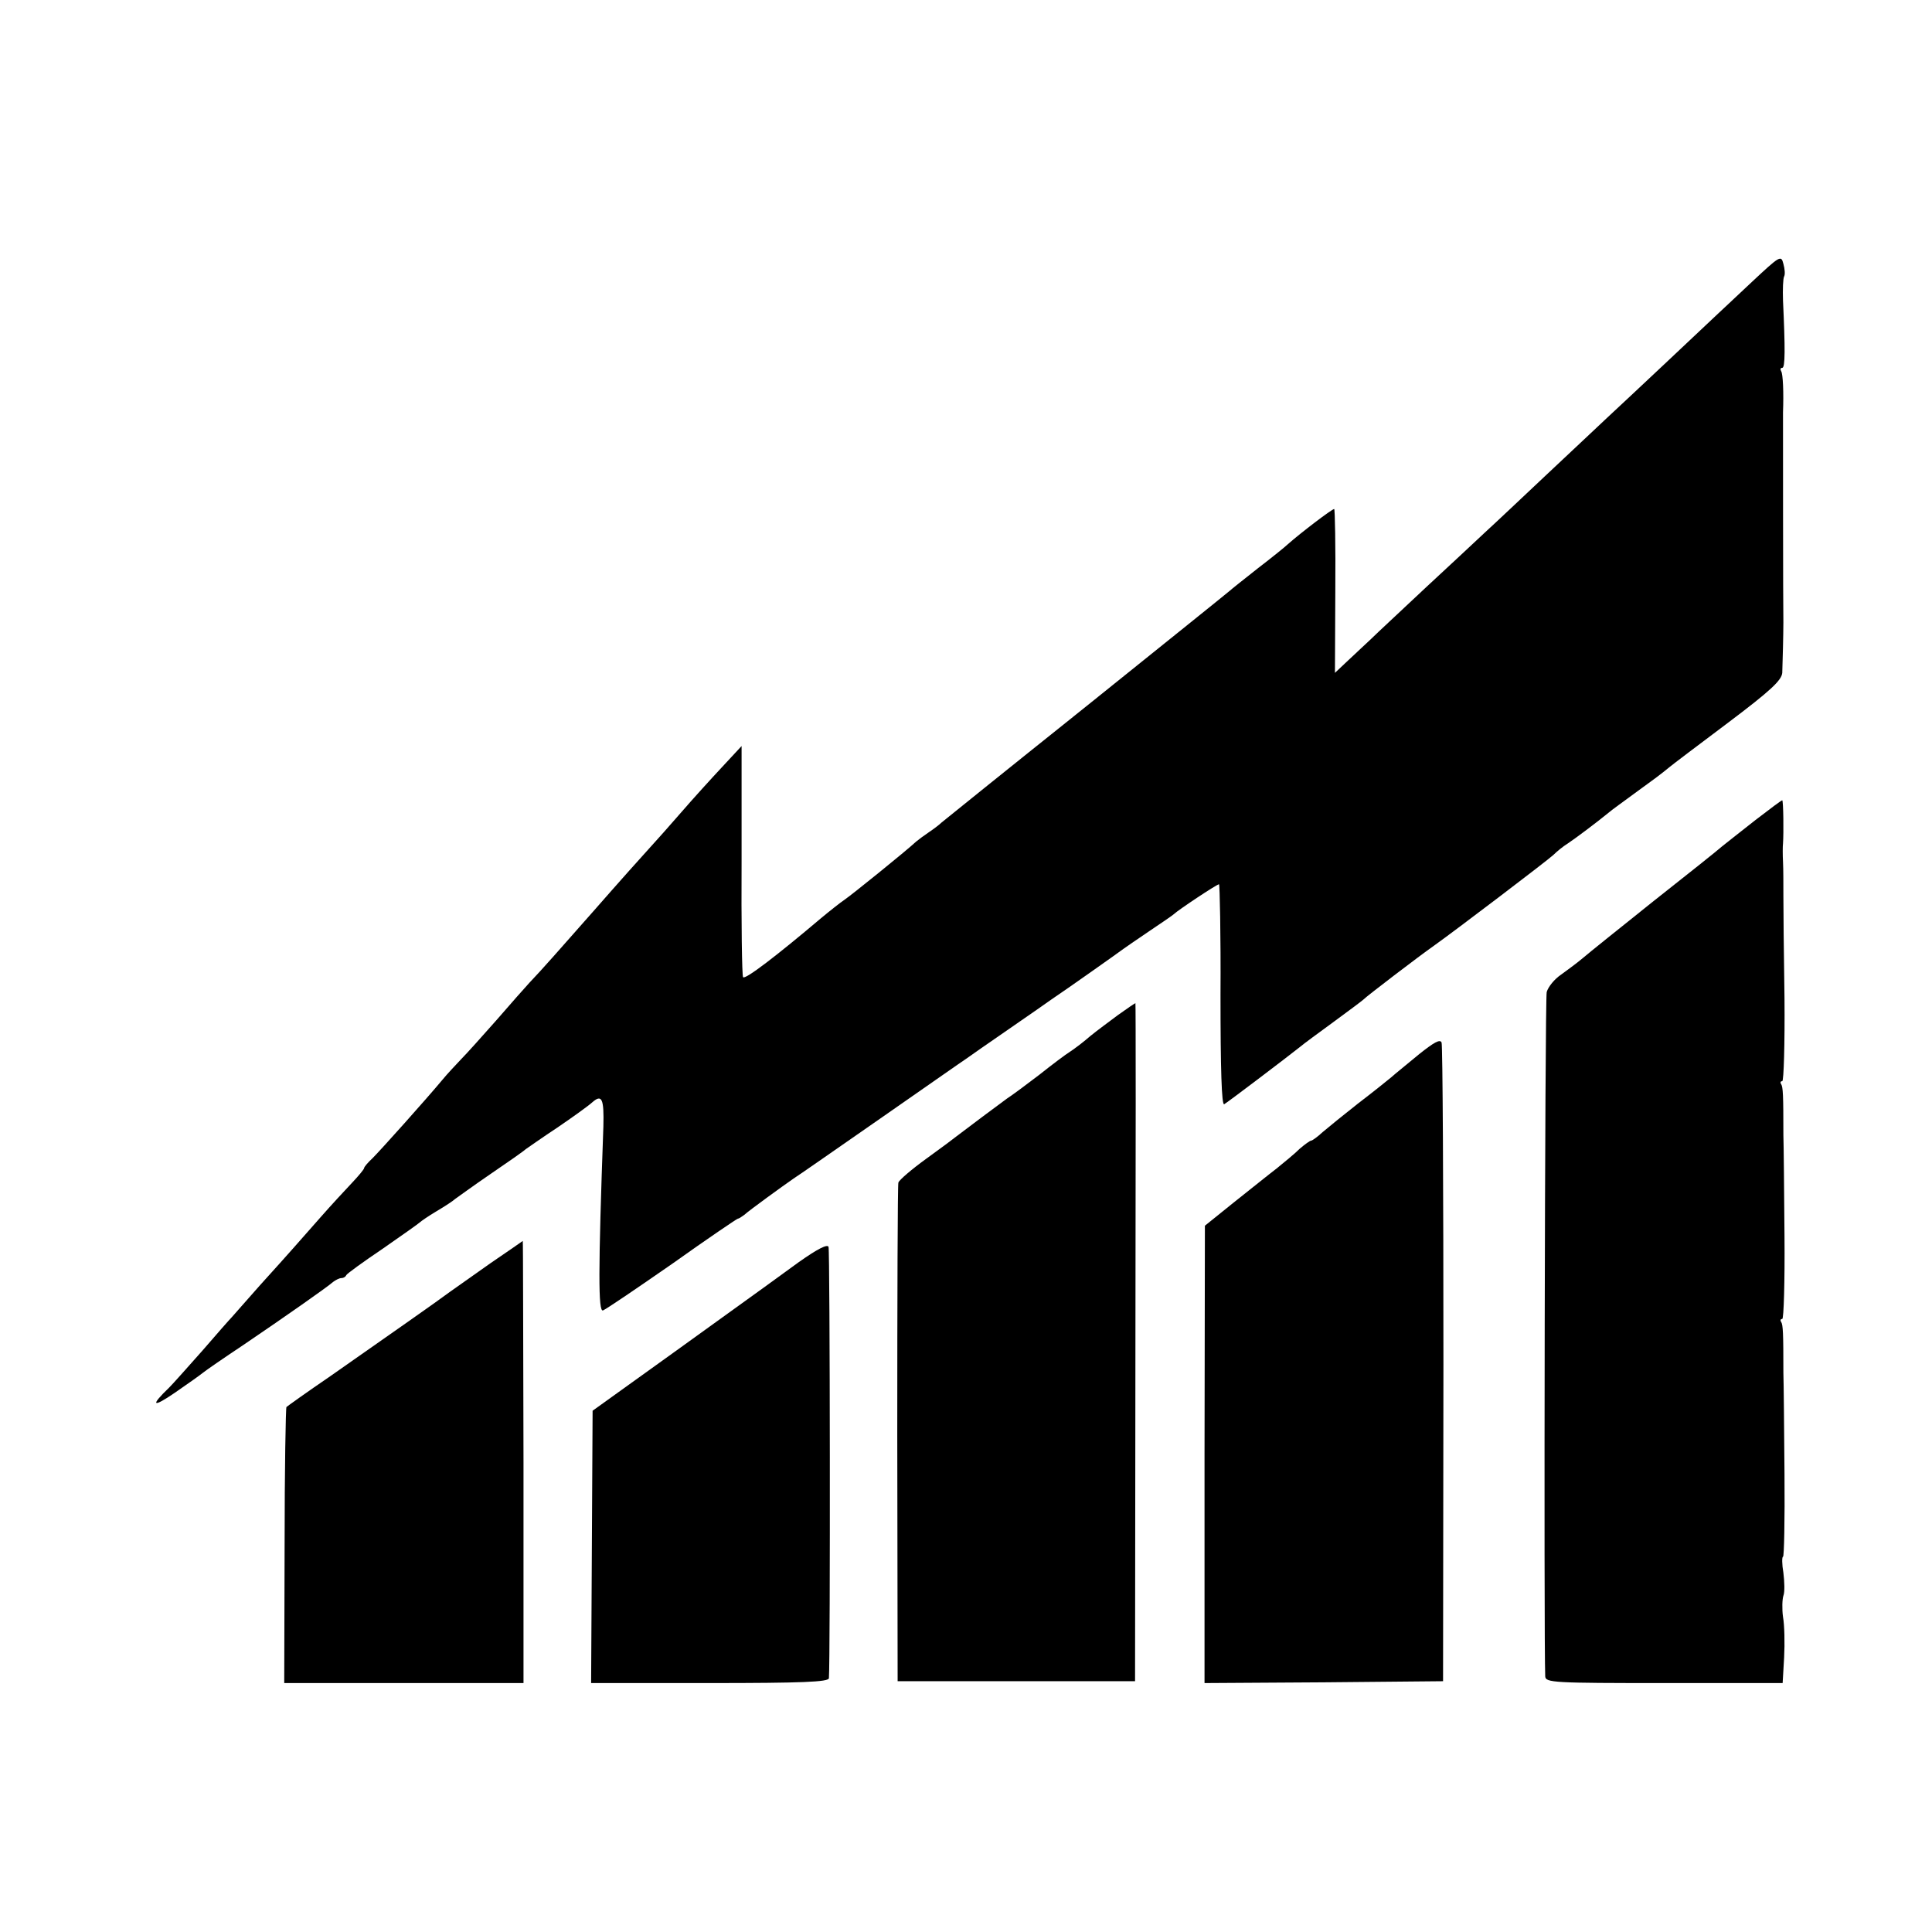
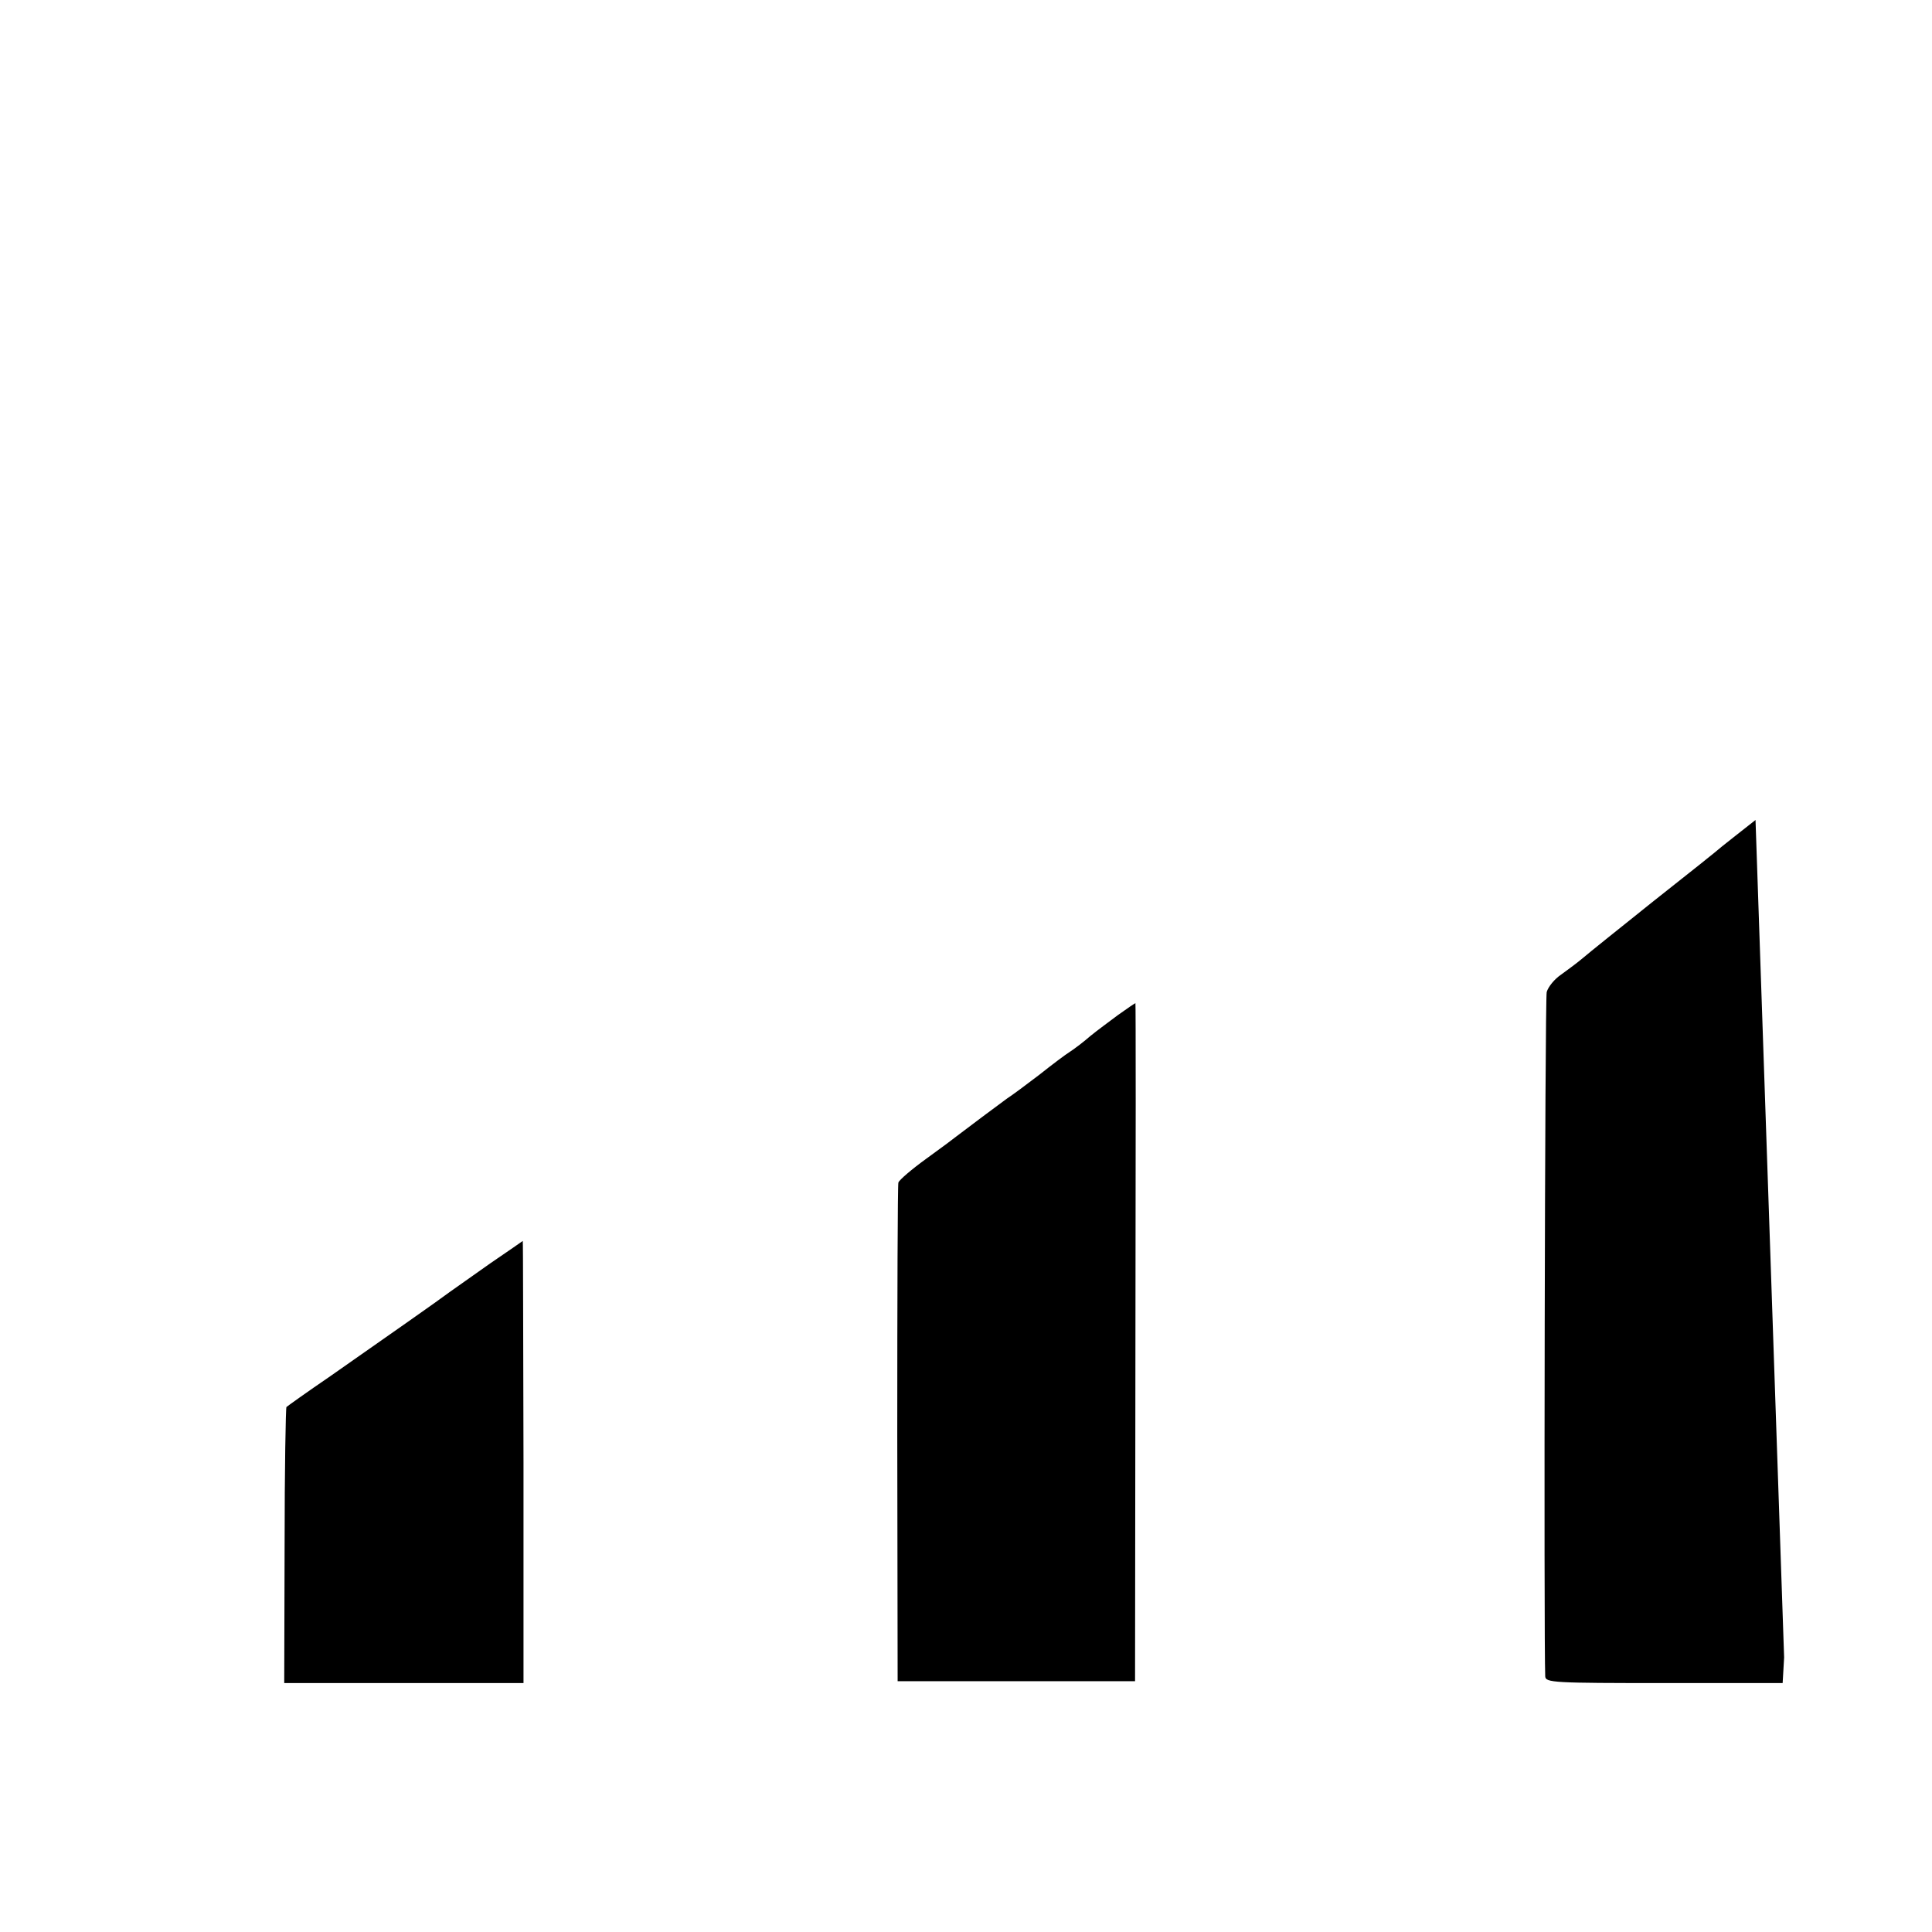
<svg xmlns="http://www.w3.org/2000/svg" version="1.0" width="520pt" height="520pt" viewBox="0 0 520 520" preserveAspectRatio="xMidYMid meet">
  <g transform="translate(0,520) scale(0.1,-0.1)" fill="#000000" stroke="none">
-     <path d="M4715 4441 c-44 -41 -87 -82 -96 -90 -21 -20 -242 -228 -294 -276 -22 -21 -96 -90 -165 -155 -69 -65 -141 -133 -161 -151 -20 -19 -92 -86 -160 -149 -67 -63 -135 -126 -149 -140 -15 -14 -43 -40 -62 -58 l-35 -33 1 221 c1 121 -1 220 -3 220 -6 0 -90 -64 -125 -95 -6 -6 -42 -35 -81 -65 -38 -30 -72 -57 -75 -60 -3 -3 -176 -142 -385 -310 -209 -167 -385 -309 -391 -314 -6 -6 -22 -18 -34 -26 -12 -8 -28 -20 -34 -25 -28 -26 -173 -143 -192 -156 -12 -8 -41 -31 -65 -51 -117 -99 -204 -166 -209 -158 -3 4 -5 146 -4 315 l0 307 -52 -56 c-29 -31 -79 -86 -111 -123 -32 -37 -67 -76 -78 -88 -30 -33 -82 -91 -160 -180 -81 -92 -141 -160 -170 -190 -11 -12 -51 -57 -89 -101 -38 -43 -81 -91 -95 -105 -14 -15 -37 -39 -50 -55 -45 -54 -166 -189 -188 -211 -13 -12 -23 -24 -23 -27 0 -3 -15 -21 -32 -39 -18 -19 -56 -60 -85 -93 -28 -32 -62 -70 -75 -85 -12 -14 -52 -58 -88 -98 -36 -41 -70 -79 -75 -85 -6 -6 -42 -47 -80 -91 -39 -44 -79 -89 -90 -100 -51 -49 -45 -55 15 -14 35 24 70 49 76 54 7 6 55 39 109 75 112 76 225 155 242 170 7 5 16 10 22 10 5 0 11 3 13 8 2 4 46 36 98 71 52 36 97 68 100 71 3 3 23 17 45 30 22 13 45 28 50 33 6 4 48 35 95 67 47 32 90 62 95 67 6 4 44 31 85 58 41 28 83 58 94 68 26 23 32 10 30 -65 -14 -392 -14 -500 -1 -495 8 3 92 60 187 126 94 67 174 121 176 121 3 0 10 5 17 10 13 12 104 78 133 98 10 6 116 80 234 162 118 82 222 155 230 160 8 6 60 42 115 80 55 38 107 74 115 80 39 26 186 130 195 137 6 4 37 26 70 48 33 22 62 42 65 45 10 10 115 80 121 80 2 0 5 -135 4 -299 0 -197 3 -297 10 -293 9 5 166 124 205 155 8 7 49 37 90 67 41 30 77 57 80 60 6 7 150 117 190 145 55 39 305 229 321 244 9 9 26 23 39 31 21 14 77 56 110 83 8 7 40 30 70 52 55 40 70 51 93 70 7 6 77 59 157 119 117 88 145 115 147 135 1 28 3 104 3 136 -1 36 -1 550 -1 565 2 53 0 104 -5 111 -3 5 -2 9 3 9 8 0 8 52 2 181 -1 30 0 59 3 65 3 5 2 20 -2 34 -6 24 -9 22 -85 -49z" />
-     <path d="M4725 2993 c-38 -30 -79 -62 -90 -71 -11 -10 -94 -76 -184 -147 -90 -72 -175 -140 -190 -153 -14 -12 -41 -32 -59 -45 -18 -12 -35 -33 -39 -47 -5 -18 -8 -1748 -4 -1842 1 -17 23 -18 320 -18 l319 0 4 69 c2 38 1 87 -3 109 -3 22 -2 48 1 57 4 10 3 38 0 62 -4 23 -4 43 -1 43 3 0 5 100 4 222 -1 123 -2 246 -3 273 0 109 -1 129 -6 137 -3 4 -2 8 3 8 4 0 7 100 6 222 -1 123 -2 246 -3 273 0 109 -1 129 -6 137 -3 4 -2 8 3 8 4 0 7 100 6 222 -2 123 -3 248 -3 278 0 30 0 71 -1 90 -1 19 -1 42 0 50 2 28 1 114 -2 116 -1 1 -33 -23 -72 -53z" />
+     <path d="M4725 2993 c-38 -30 -79 -62 -90 -71 -11 -10 -94 -76 -184 -147 -90 -72 -175 -140 -190 -153 -14 -12 -41 -32 -59 -45 -18 -12 -35 -33 -39 -47 -5 -18 -8 -1748 -4 -1842 1 -17 23 -18 320 -18 l319 0 4 69 z" />
    <path d="M3009 2468 c-24 -18 -58 -43 -75 -57 -17 -15 -41 -33 -53 -41 -13 -8 -50 -36 -84 -63 -34 -26 -73 -55 -87 -64 -22 -16 -109 -81 -135 -101 -6 -5 -42 -32 -81 -60 -40 -29 -74 -58 -76 -65 -2 -6 -3 -311 -3 -677 l1 -665 319 0 320 0 1 913 c1 501 1 912 0 912 -1 0 -22 -14 -47 -32z" />
-     <path d="M3820 2363 c-30 -25 -65 -53 -76 -63 -12 -10 -52 -42 -90 -71 -38 -30 -80 -64 -94 -76 -14 -13 -28 -23 -31 -23 -3 0 -17 -10 -31 -22 -13 -13 -41 -36 -62 -53 -21 -16 -73 -58 -116 -92 l-77 -62 -1 -616 0 -615 321 2 321 3 1 853 c0 469 -2 859 -5 866 -4 10 -21 0 -60 -31z" />
    <path d="M1320 1800 c-47 -33 -96 -68 -109 -77 -29 -22 -172 -122 -322 -227 -63 -43 -116 -81 -118 -83 -2 -1 -5 -170 -5 -373 l-1 -370 322 0 322 0 0 595 c-1 327 -1 595 -2 595 -1 -1 -40 -28 -87 -60z" />
-     <path d="M2150 1803 c-41 -30 -84 -61 -95 -69 -11 -8 -119 -86 -240 -173 l-220 -158 -2 -367 -2 -366 319 0 c249 0 320 3 321 13 4 51 3 1151 -1 1161 -3 8 -29 -5 -80 -41z" />
  </g>
</svg>